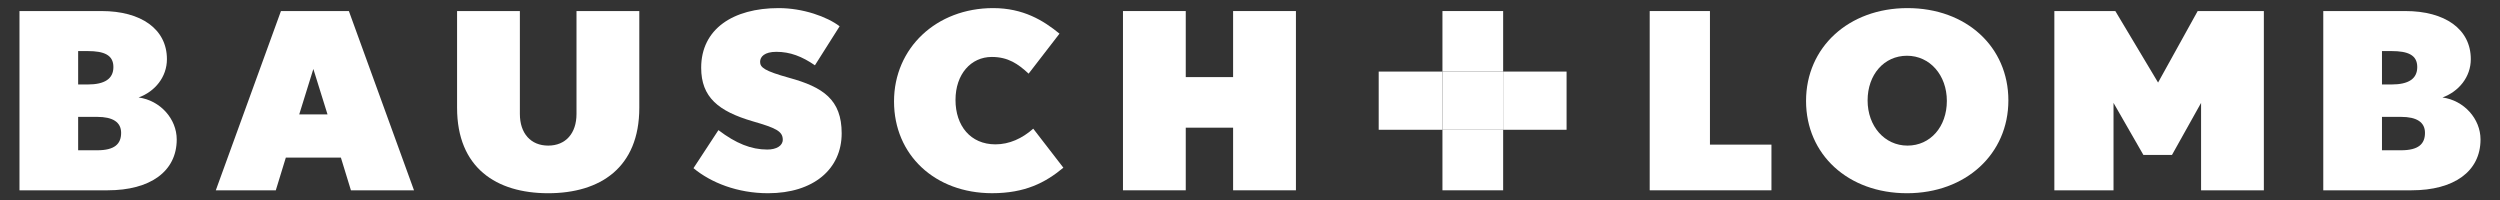
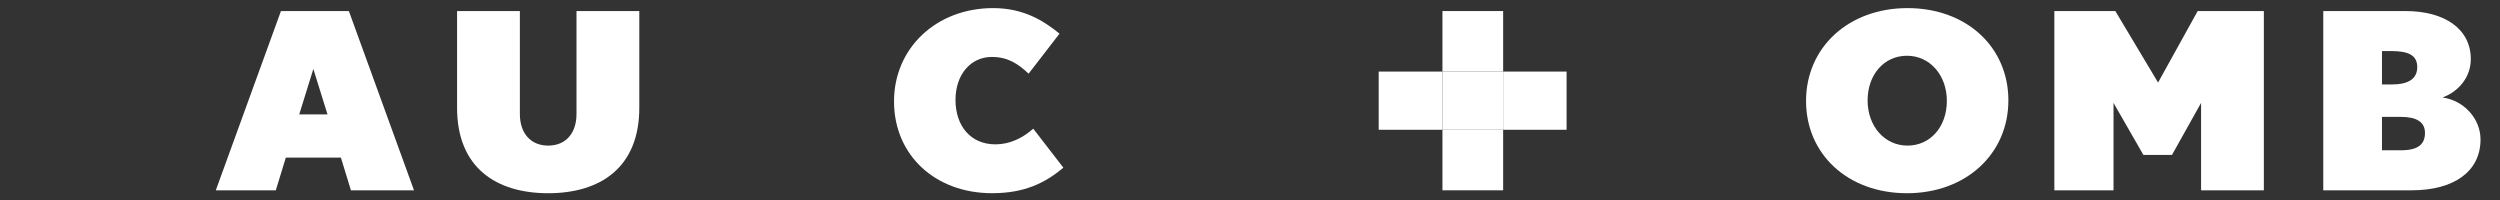
<svg xmlns="http://www.w3.org/2000/svg" width="150px" height="12px" viewBox="0 0 100 8" fill="none">
  <rect x="0" y="0" width="100" height="8" fill="#333333" stroke="none" />
-   <path d="M4.309 7.612H0.779V0.442H4.063C5.638 0.442 6.677 1.159 6.677 2.367C6.677 3.084 6.194 3.663 5.545 3.899C6.41 4.017 7.069 4.754 7.069 5.578C7.069 6.865 5.998 7.612 4.309 7.612ZM3.507 2.043H3.126V3.379H3.507C4.186 3.379 4.536 3.153 4.536 2.681C4.536 2.2 4.165 2.043 3.507 2.043ZM3.888 4.675H3.126V6.011H3.888C4.588 6.011 4.845 5.756 4.845 5.315C4.845 4.881 4.505 4.675 3.888 4.675Z" fill="white" />
  <path d="M14.037 7.612L13.636 6.305H11.433L11.032 7.612H8.632L11.238 0.442H13.955L16.56 7.612H14.037ZM12.534 2.759L11.969 4.577H13.101L12.534 2.759Z" fill="white" />
  <path d="M21.928 7.729C19.848 7.729 18.283 6.708 18.283 4.312V0.442H20.795V4.559C20.795 5.333 21.228 5.824 21.928 5.824C22.627 5.824 23.06 5.333 23.06 4.559V0.442H25.572V4.312C25.572 6.708 24.006 7.729 21.928 7.729Z" fill="white" />
-   <path d="M30.723 7.729C29.499 7.729 28.439 7.307 27.739 6.727L28.737 5.205C29.436 5.736 30.044 5.982 30.693 5.982C31.053 5.982 31.311 5.833 31.311 5.588C31.311 5.245 31.023 5.117 30.106 4.851C28.737 4.449 28.047 3.889 28.047 2.71C28.047 1.159 29.324 0.324 31.146 0.324C32.124 0.324 33.081 0.668 33.585 1.051L32.597 2.612C32.083 2.259 31.609 2.073 31.053 2.073C30.58 2.073 30.404 2.269 30.404 2.474C30.404 2.7 30.58 2.838 31.568 3.113C32.926 3.486 33.667 3.987 33.667 5.332C33.667 6.767 32.536 7.729 30.723 7.729Z" fill="white" />
  <path d="M39.683 7.728C37.398 7.728 35.761 6.197 35.761 4.057C35.761 1.915 37.46 0.324 39.724 0.324C40.928 0.324 41.732 0.816 42.38 1.346L41.145 2.946C40.723 2.554 40.321 2.278 39.672 2.278C38.838 2.278 38.22 2.967 38.22 3.998C38.22 5.029 38.818 5.774 39.817 5.774C40.373 5.774 40.888 5.539 41.33 5.147L42.535 6.708C41.814 7.307 41.001 7.728 39.683 7.728Z" fill="white" />
-   <path d="M49.324 7.612V5.107H47.43V7.612H44.919V0.442H47.43V3.084H49.324V0.442H51.837V7.612H49.324Z" fill="white" />
-   <path d="M65.988 7.612V0.442H68.398V5.785H70.858V7.612H65.988Z" fill="white" />
  <path d="M76.279 7.729C73.921 7.729 72.242 6.177 72.242 4.037C72.242 1.896 73.941 0.324 76.3 0.324C78.656 0.324 80.335 1.876 80.335 4.016C80.335 6.158 78.635 7.729 76.279 7.729ZM76.279 2.23C75.362 2.23 74.704 2.986 74.704 4.017C74.704 5.047 75.383 5.824 76.3 5.824C77.216 5.824 77.874 5.068 77.874 4.037C77.874 3.005 77.195 2.23 76.279 2.23Z" fill="white" />
  <path d="M88.043 7.612V4.116L86.879 6.198H85.736L84.541 4.116V7.612H82.174V0.442H84.613L86.323 3.302L87.907 0.442H90.554V7.612H88.043Z" fill="white" />
  <path d="M96.463 7.612H92.931V0.442H96.215C97.792 0.442 98.832 1.159 98.832 2.367C98.832 3.084 98.347 3.663 97.699 3.899C98.563 4.017 99.221 4.754 99.221 5.578C99.221 6.865 98.152 7.612 96.463 7.612ZM95.66 2.043H95.279V3.379H95.66C96.34 3.379 96.69 3.153 96.69 2.681C96.69 2.2 96.319 2.043 95.66 2.043ZM96.042 4.675H95.279V6.011H96.042C96.742 6.011 96.999 5.756 96.999 5.315C96.999 4.881 96.659 4.675 96.042 4.675Z" fill="white" />
  <path d="M60.126 2.863H57.697V5.191H60.126V2.863Z" fill="white" />
  <path d="M60.126 0.442H57.698V2.864H60.126V0.442Z" fill="white" />
  <path d="M60.126 5.191H57.698V7.612H60.126V5.191Z" fill="white" />
  <path d="M57.698 2.863H55.148V5.191H57.698V2.863Z" fill="white" />
  <path d="M62.663 2.863H60.126V5.191H62.663V2.863Z" fill="white" />
</svg>